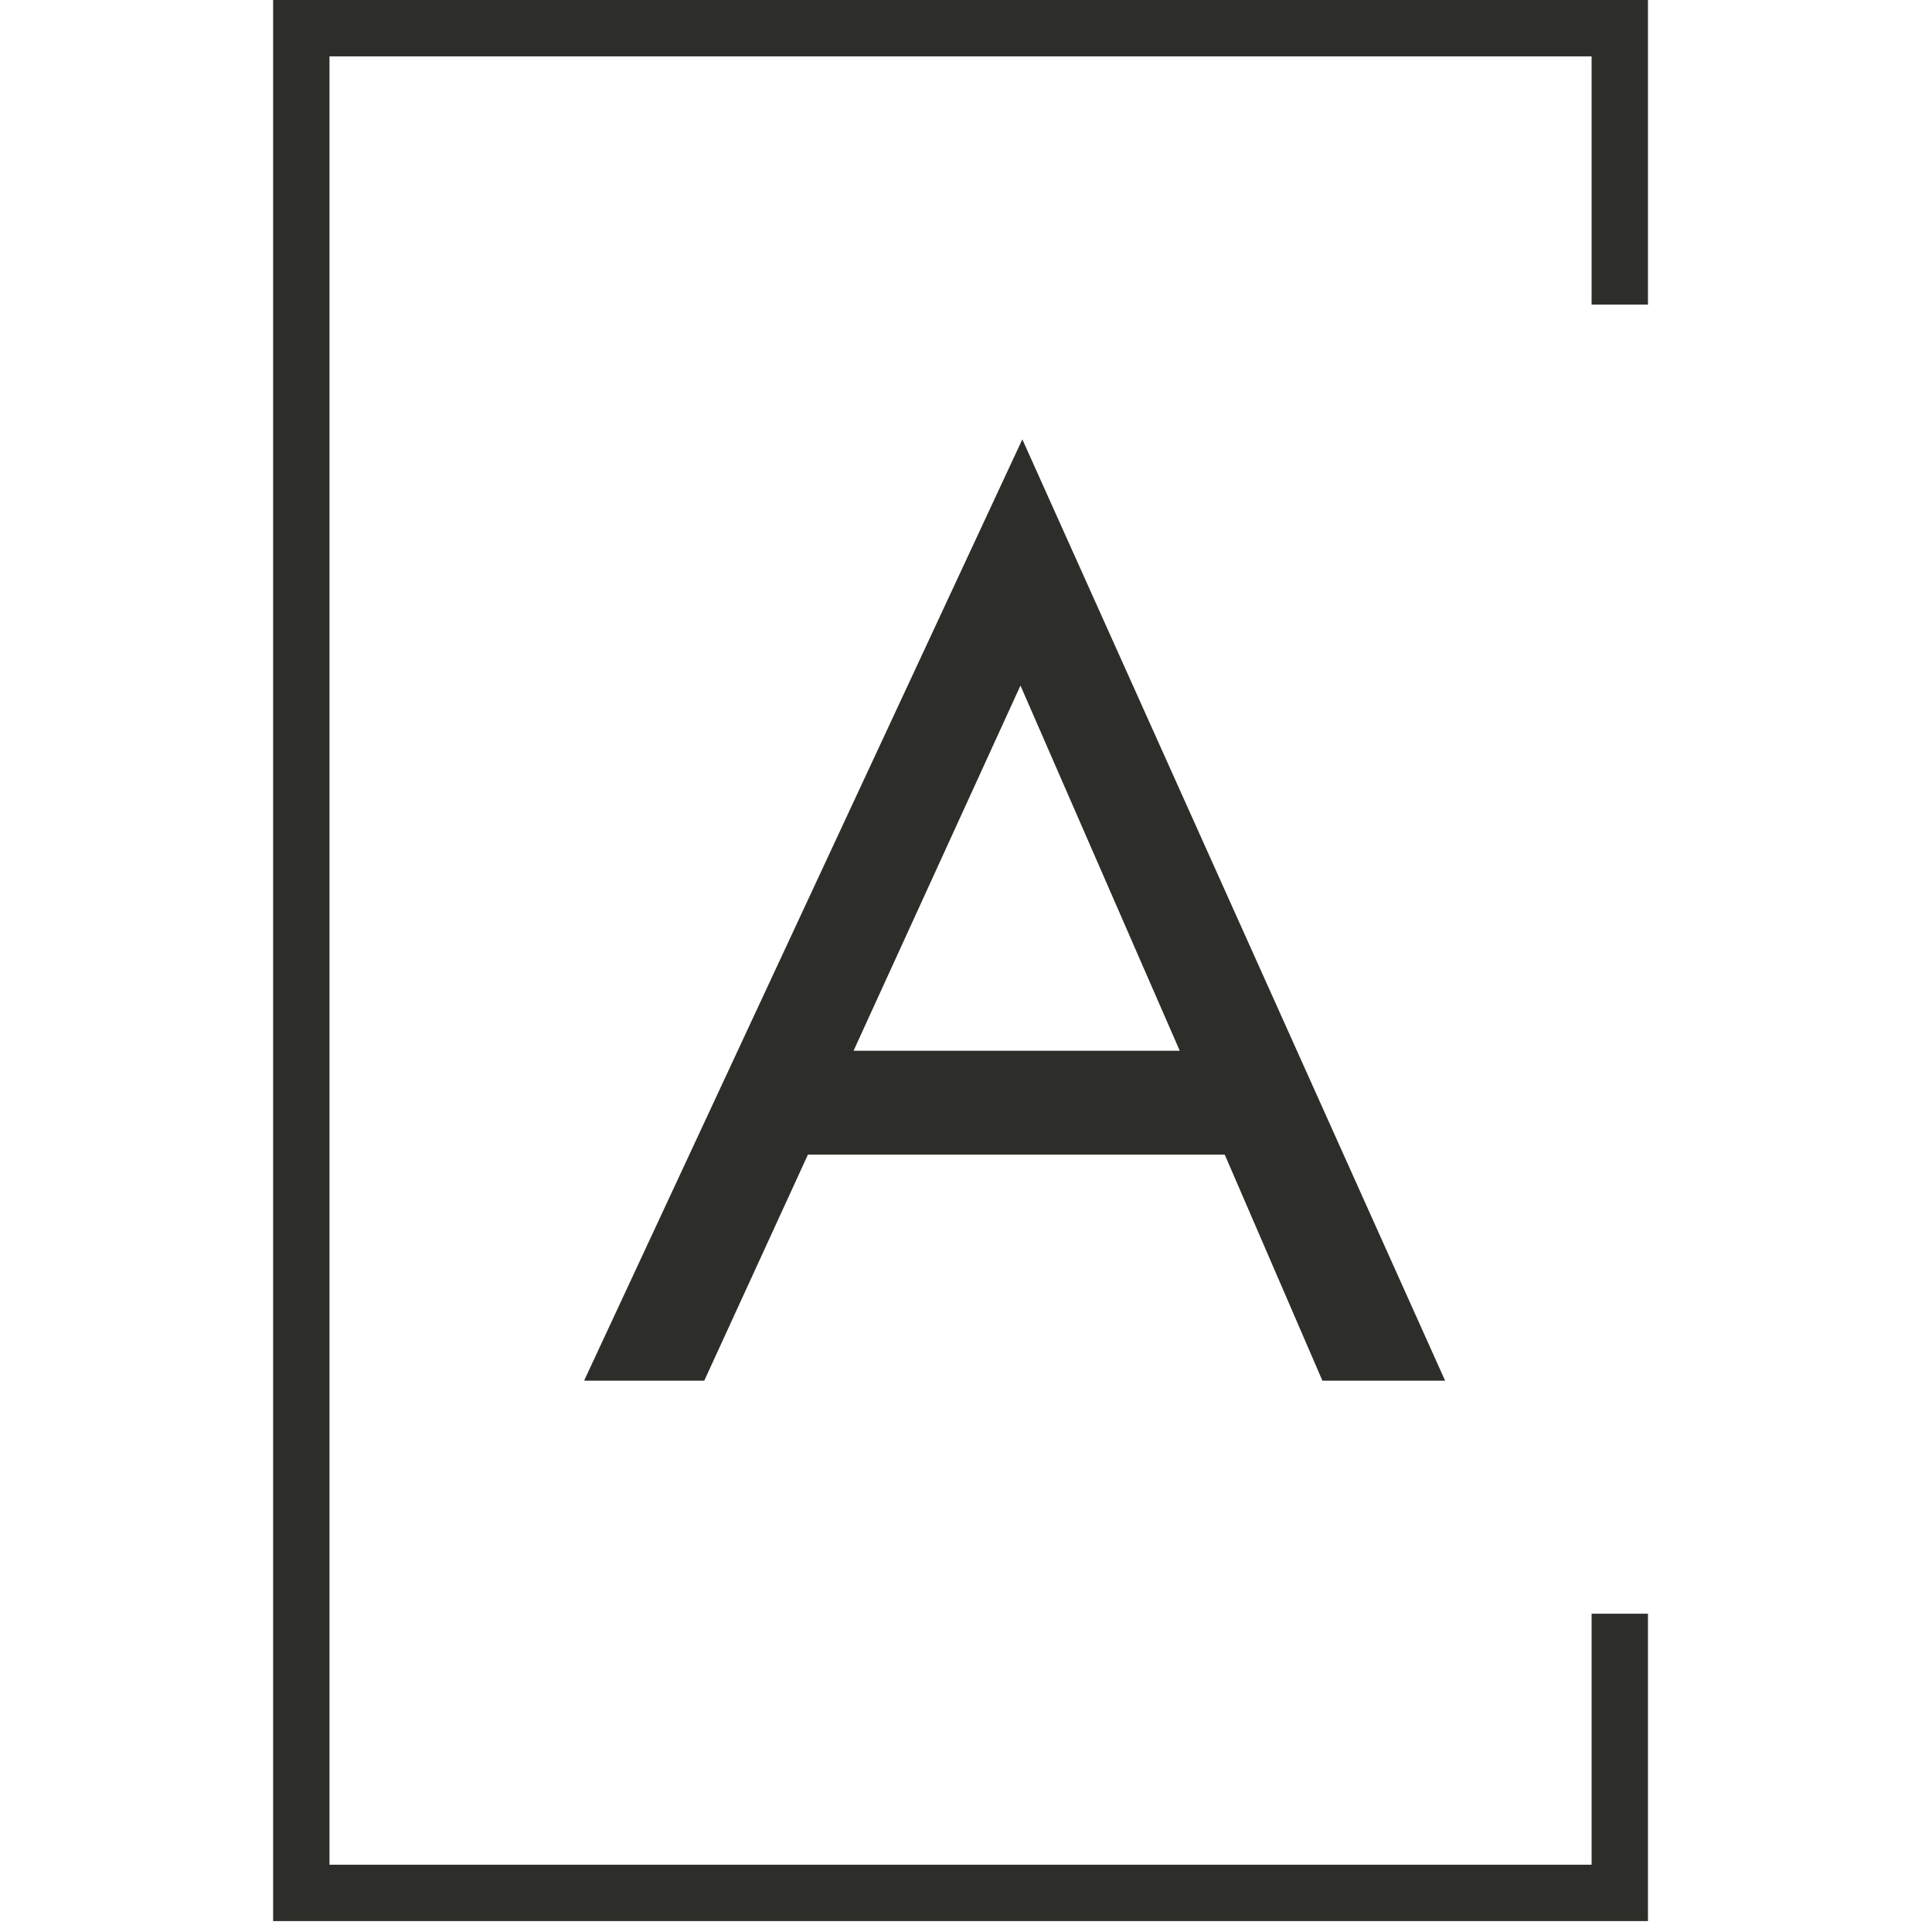
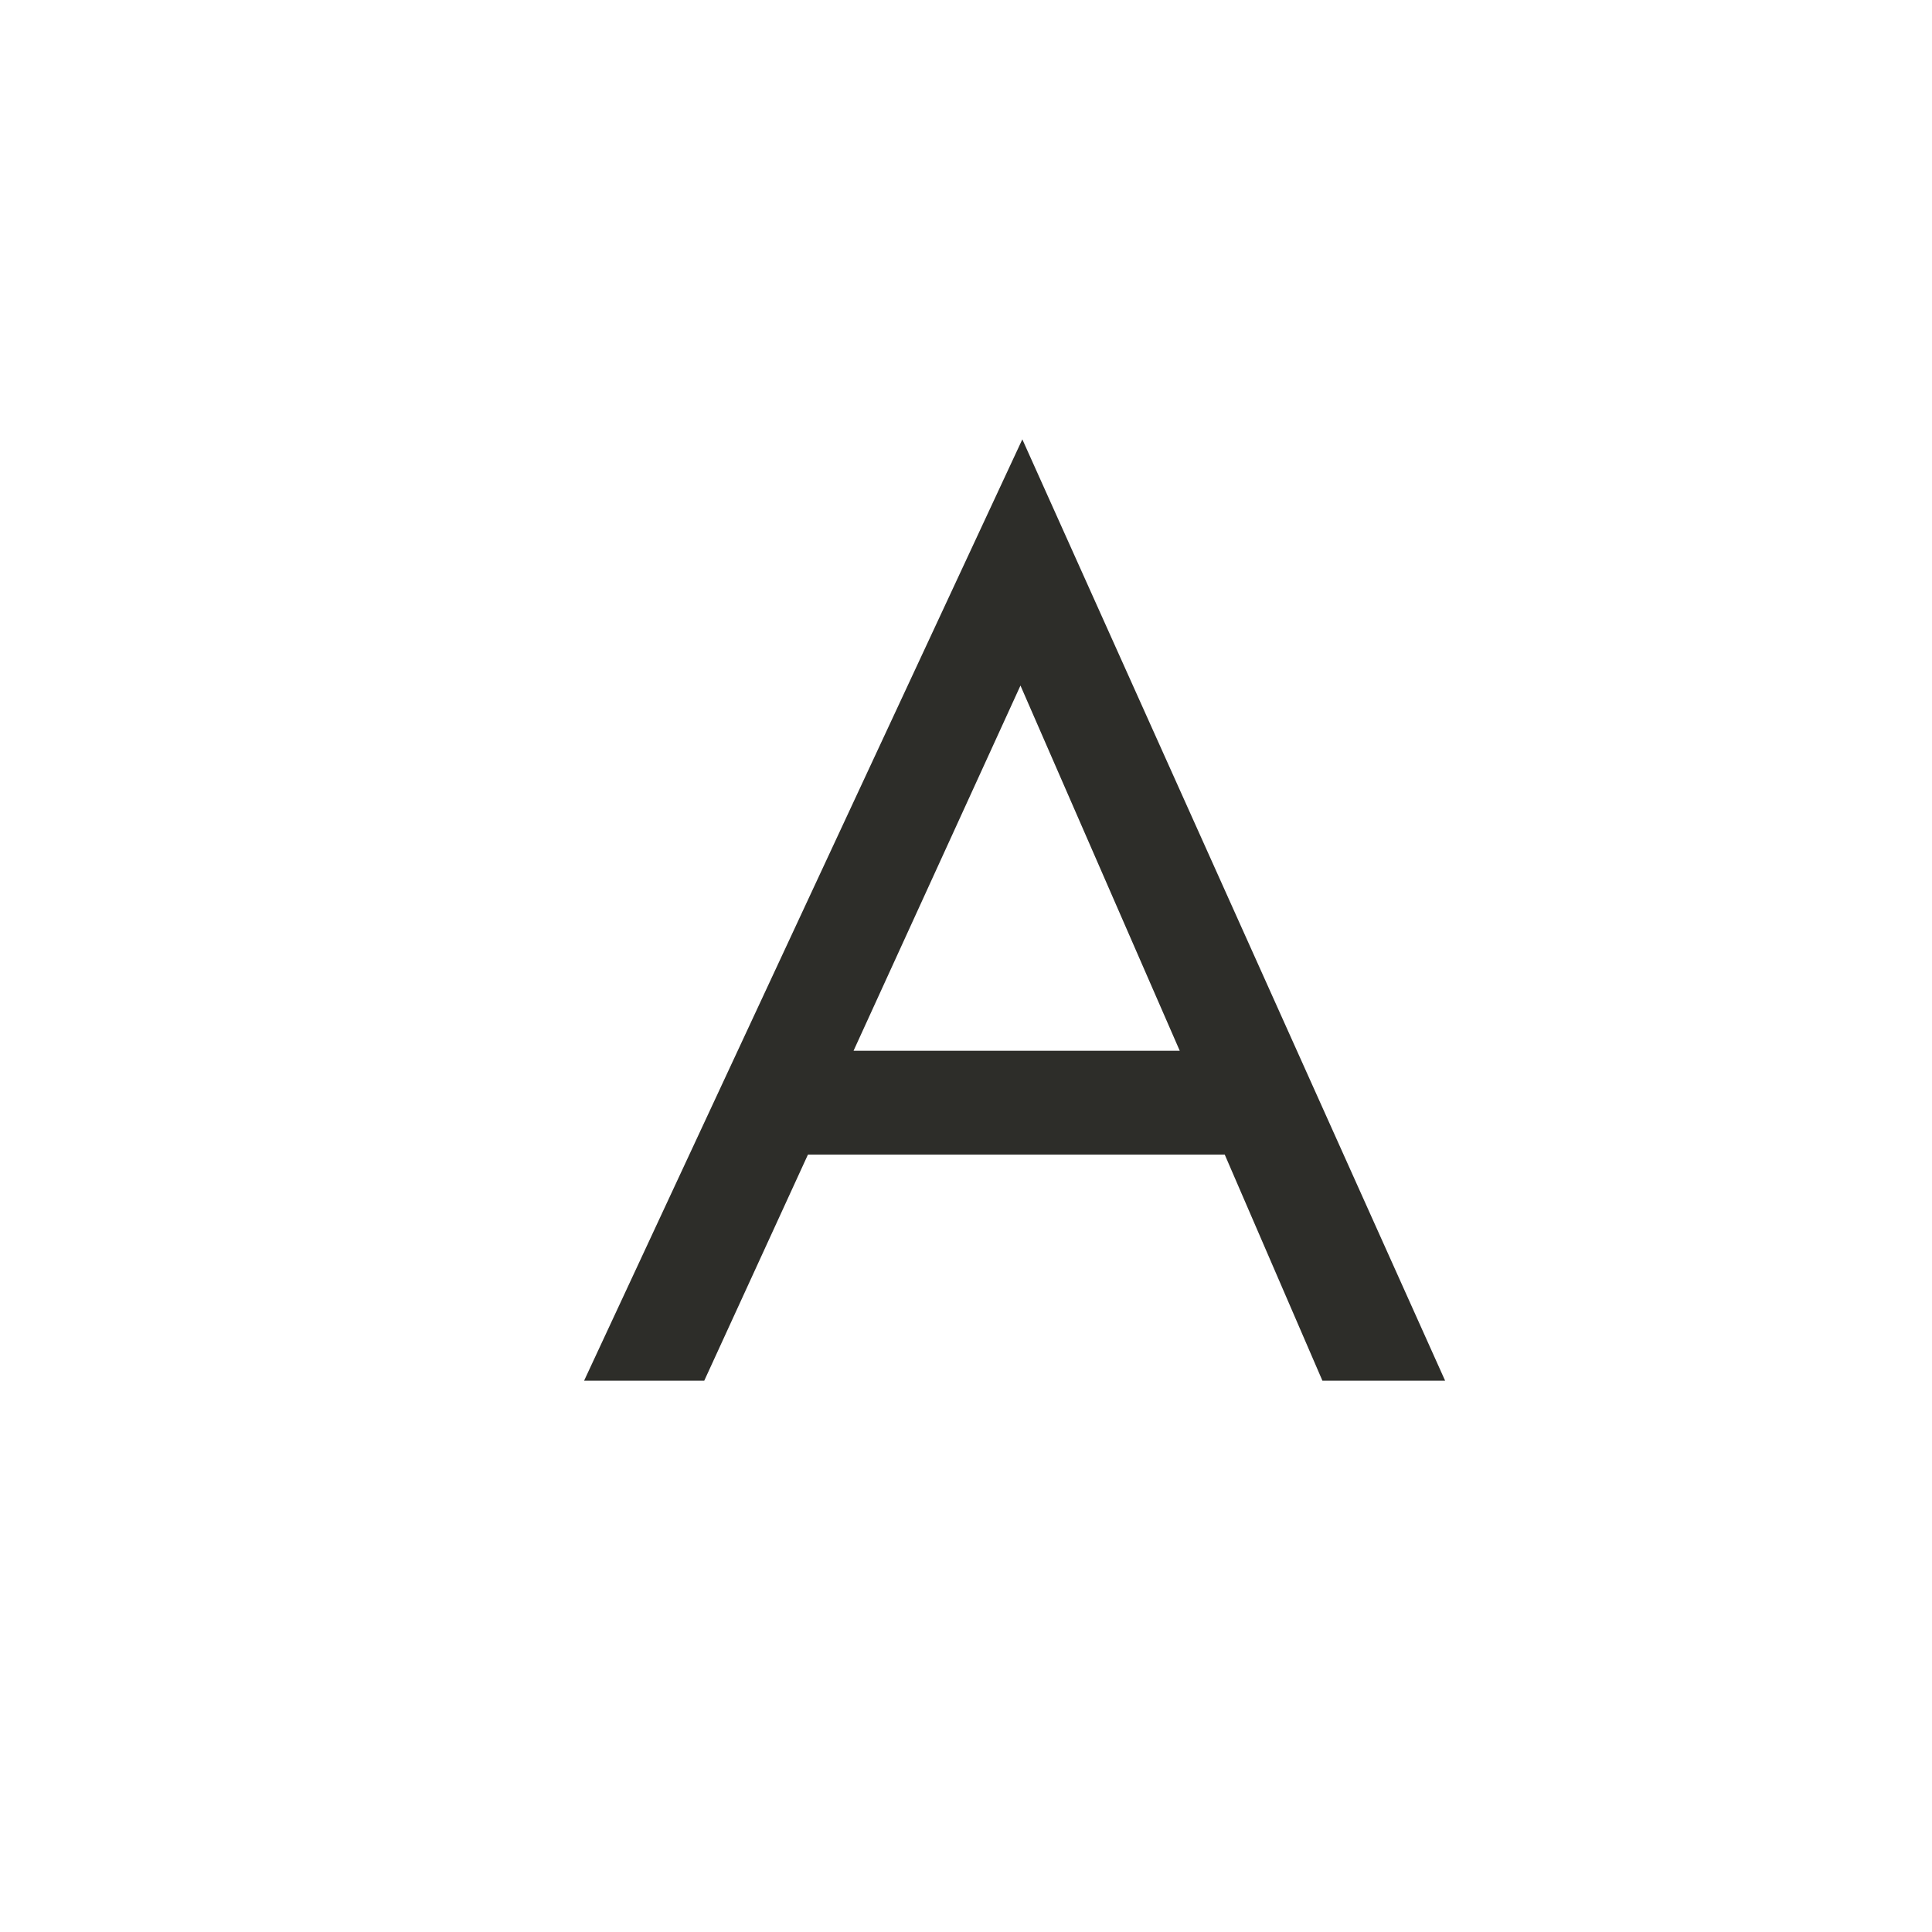
<svg xmlns="http://www.w3.org/2000/svg" width="63px" height="63px" viewBox="0 0 63 63" version="1.1">
  <title>Group 4</title>
  <g id="Page-1" stroke="none" stroke-width="1" fill="none" fill-rule="evenodd">
    <g id="Group-4">
      <polygon id="Fill-1" points="0 62.644 62.644 62.644 62.644 -0 0 -0" />
-       <polygon id="Fill-2" fill="#2D2D29" points="8.906 -7.10542736e-15 8.906 62.644 53.738 62.644 53.738 52.621 52.818 52.621 51.9 52.621 51.9 60.806 10.744 60.806 10.744 1.838 51.9 1.838 51.9 9.933 52.818 9.933 53.738 9.933 53.738 -7.10542736e-15" />
      <path d="M27.833,34.264 L33.276,22.355 L38.47,34.264 L27.833,34.264 Z M33.337,14.326 L19.047,45.022 L22.965,45.022 L26.346,37.65 L39.937,37.65 L43.122,45.022 L47.123,45.022 L33.337,14.326 Z" id="Fill-3" fill="#2D2D29" />
    </g>
  </g>
</svg>